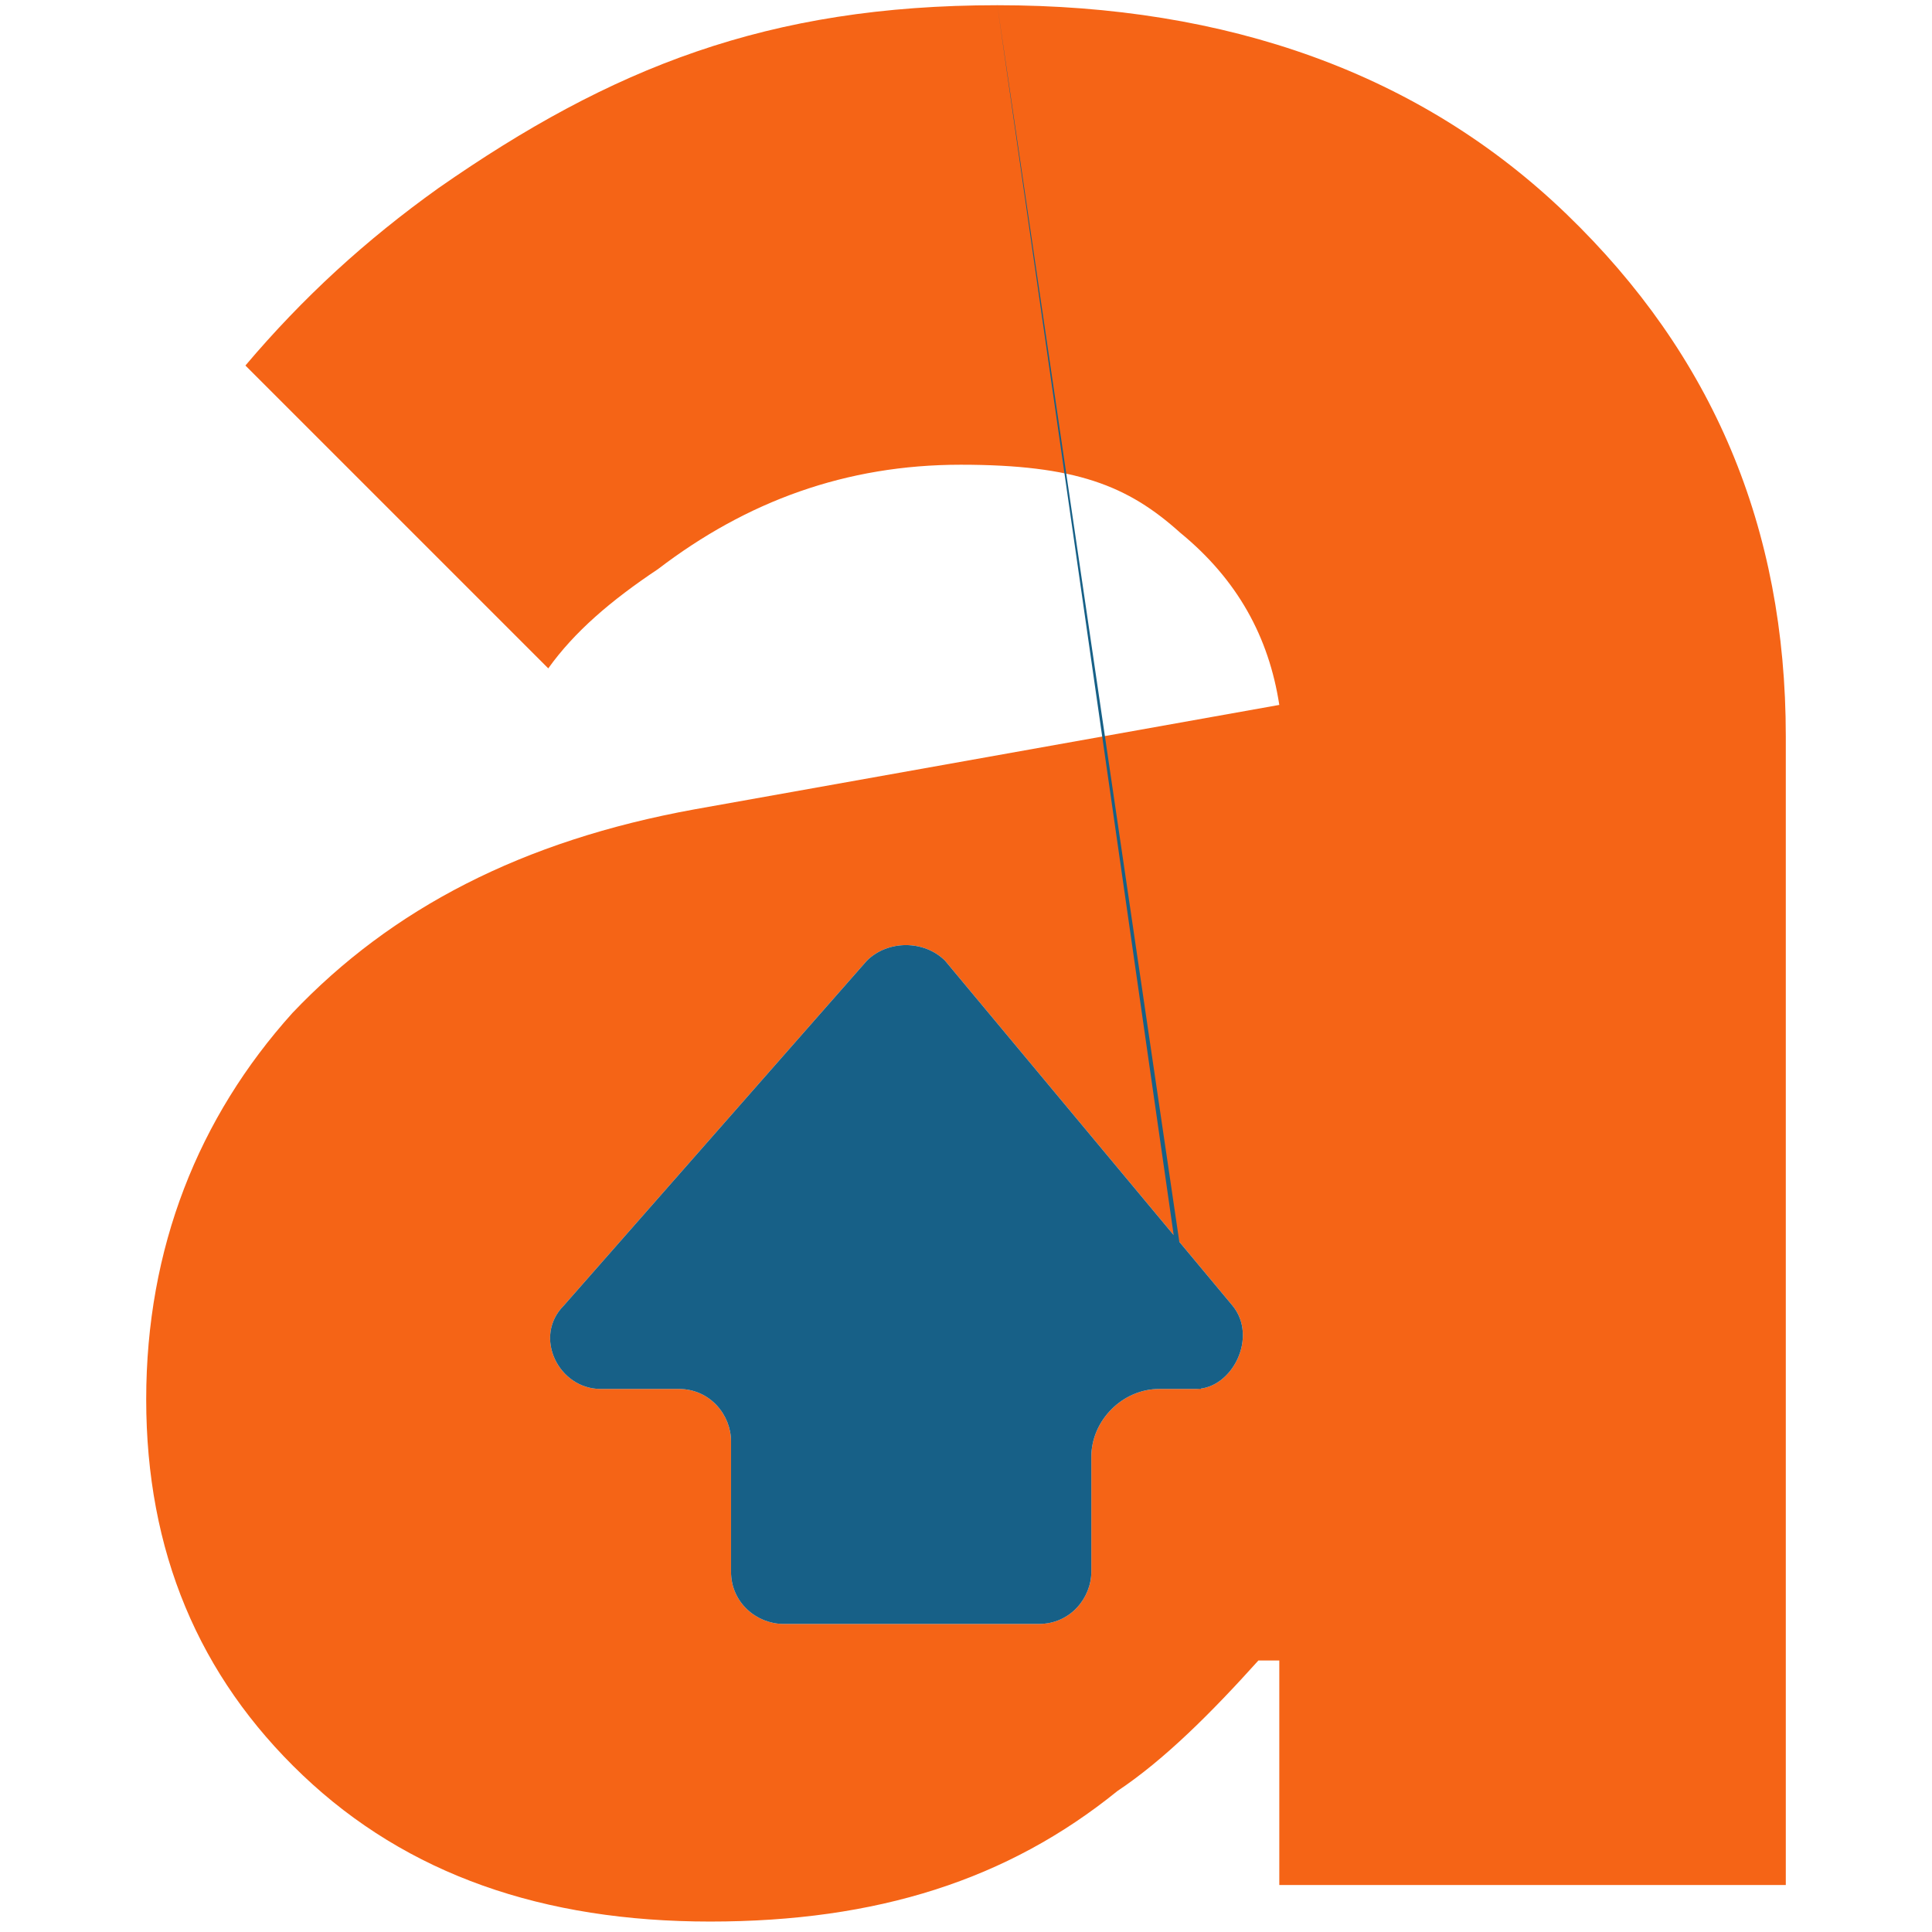
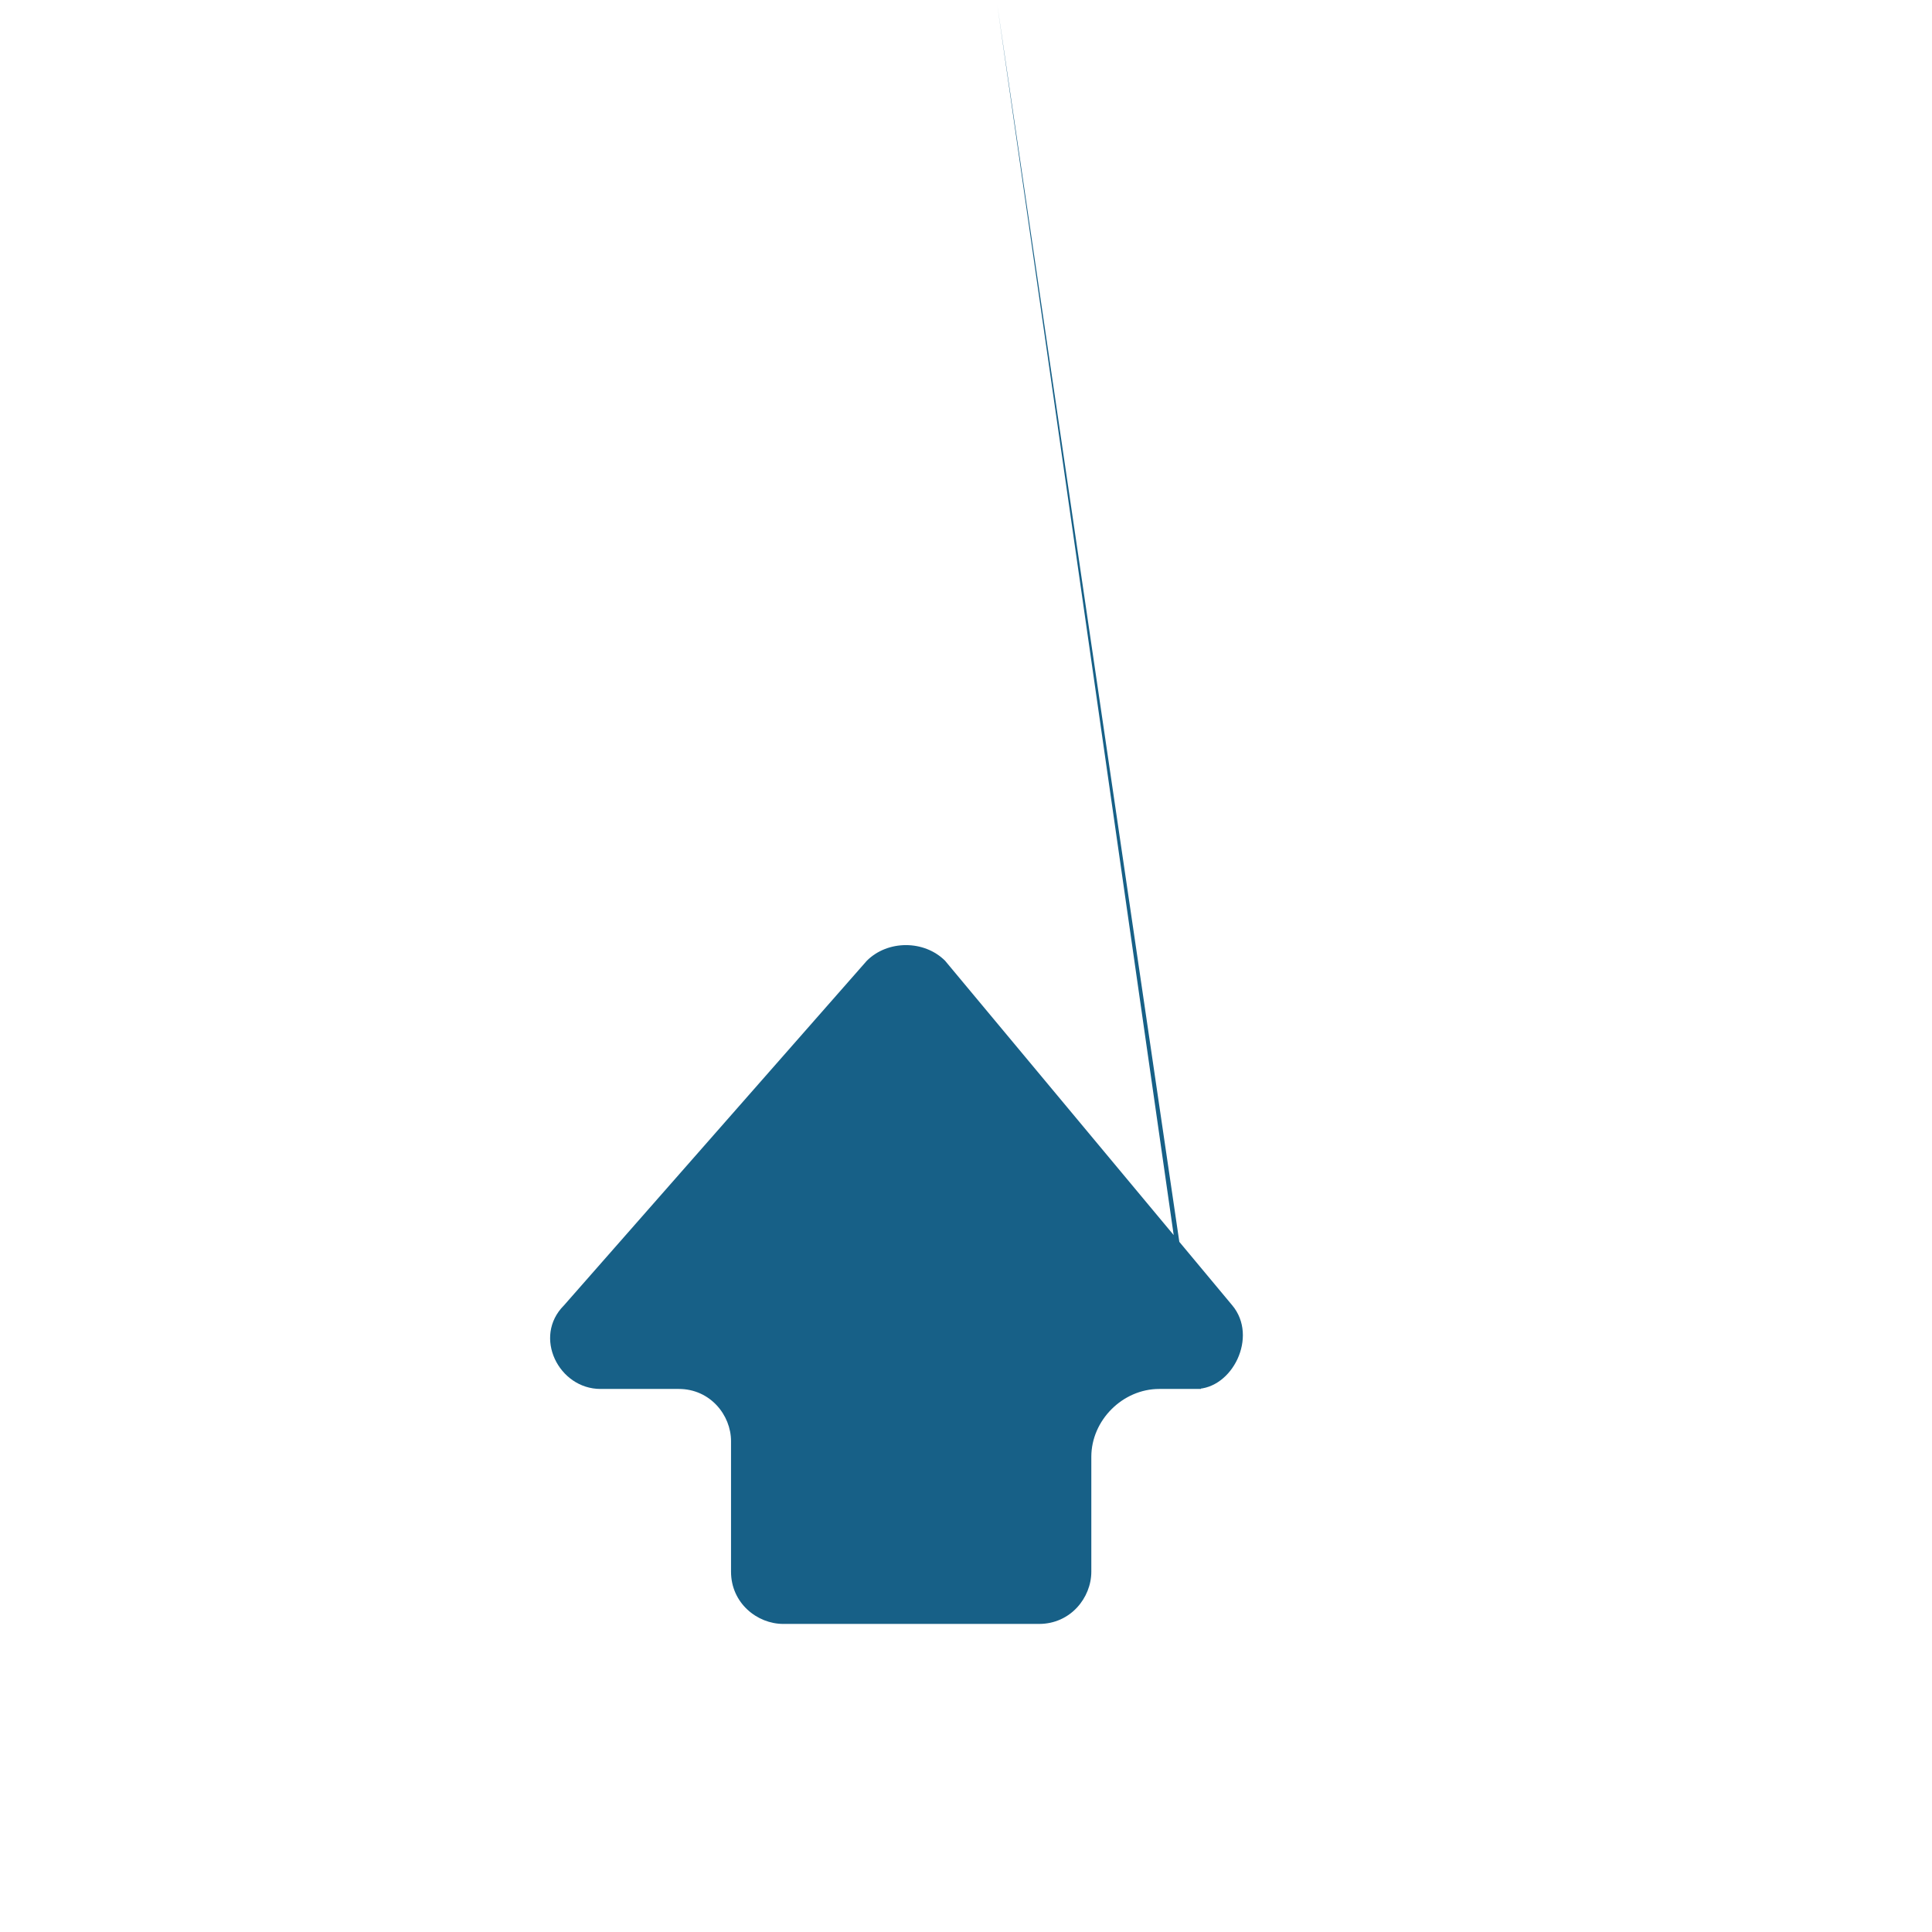
<svg xmlns="http://www.w3.org/2000/svg" version="1.1" viewBox="0 0 37 37">
  <defs>
    <style>
      .cls-1 {
        fill: #f56416;
      }

      .cls-2 {
        fill: #176087;
      }
    </style>
  </defs>
  <g>
    <g id="Calque_1">
-       <path class="cls-1" d="M30,4.1C27.2,1.4,23.5.1,19.1.1s-7.4,1.2-10.7,3.5c-1.4,1-2.6,2.1-3.7,3.4l5.8,5.8c.5-.7,1.2-1.3,2.1-1.9,1.7-1.3,3.6-2,5.8-2s3.2.4,4.2,1.3c1.1.9,1.7,2,1.9,3.3l-11.2,2c-3.3.6-5.8,1.9-7.7,3.9-1.8,2-2.8,4.5-2.8,7.4s1,5.3,3,7.2c2,1.9,4.6,2.8,7.8,2.8s5.7-.8,7.8-2.5c.9-.6,1.8-1.5,2.7-2.5h.4v4.3h9.7V14.1c0-4-1.4-7.3-4.2-10ZM23,26.6h-.8c-.7,0-1.3.6-1.3,1.3v2.2c0,.5-.4,1-1,1h-4.9c-.5,0-1-.4-1-1v-2.5c0-.5-.4-1-1-1h-1.5c-.8,0-1.3-1-.7-1.6l5.8-6.6c.4-.4,1.1-.4,1.5,0l5.5,6.6c.5.6,0,1.6-.7,1.6h0Z" />
      <path class="cls-2" d="M19.1.1,23,26.6h-.8c-.7,0-1.3.6-1.3,1.3v2.2c0,.5-.4,1-1,1h-4.9c-.5,0-1-.4-1-1v-2.5c0-.5-.4-1-1-1h-1.5c-.8,0-1.3-1-.7-1.6l5.8-6.6c.4-.4,1.1-.4,1.5,0l5.5,6.6c.5.6,0,1.6-.7,1.6h0Z" />
    </g>
  </g>
</svg>